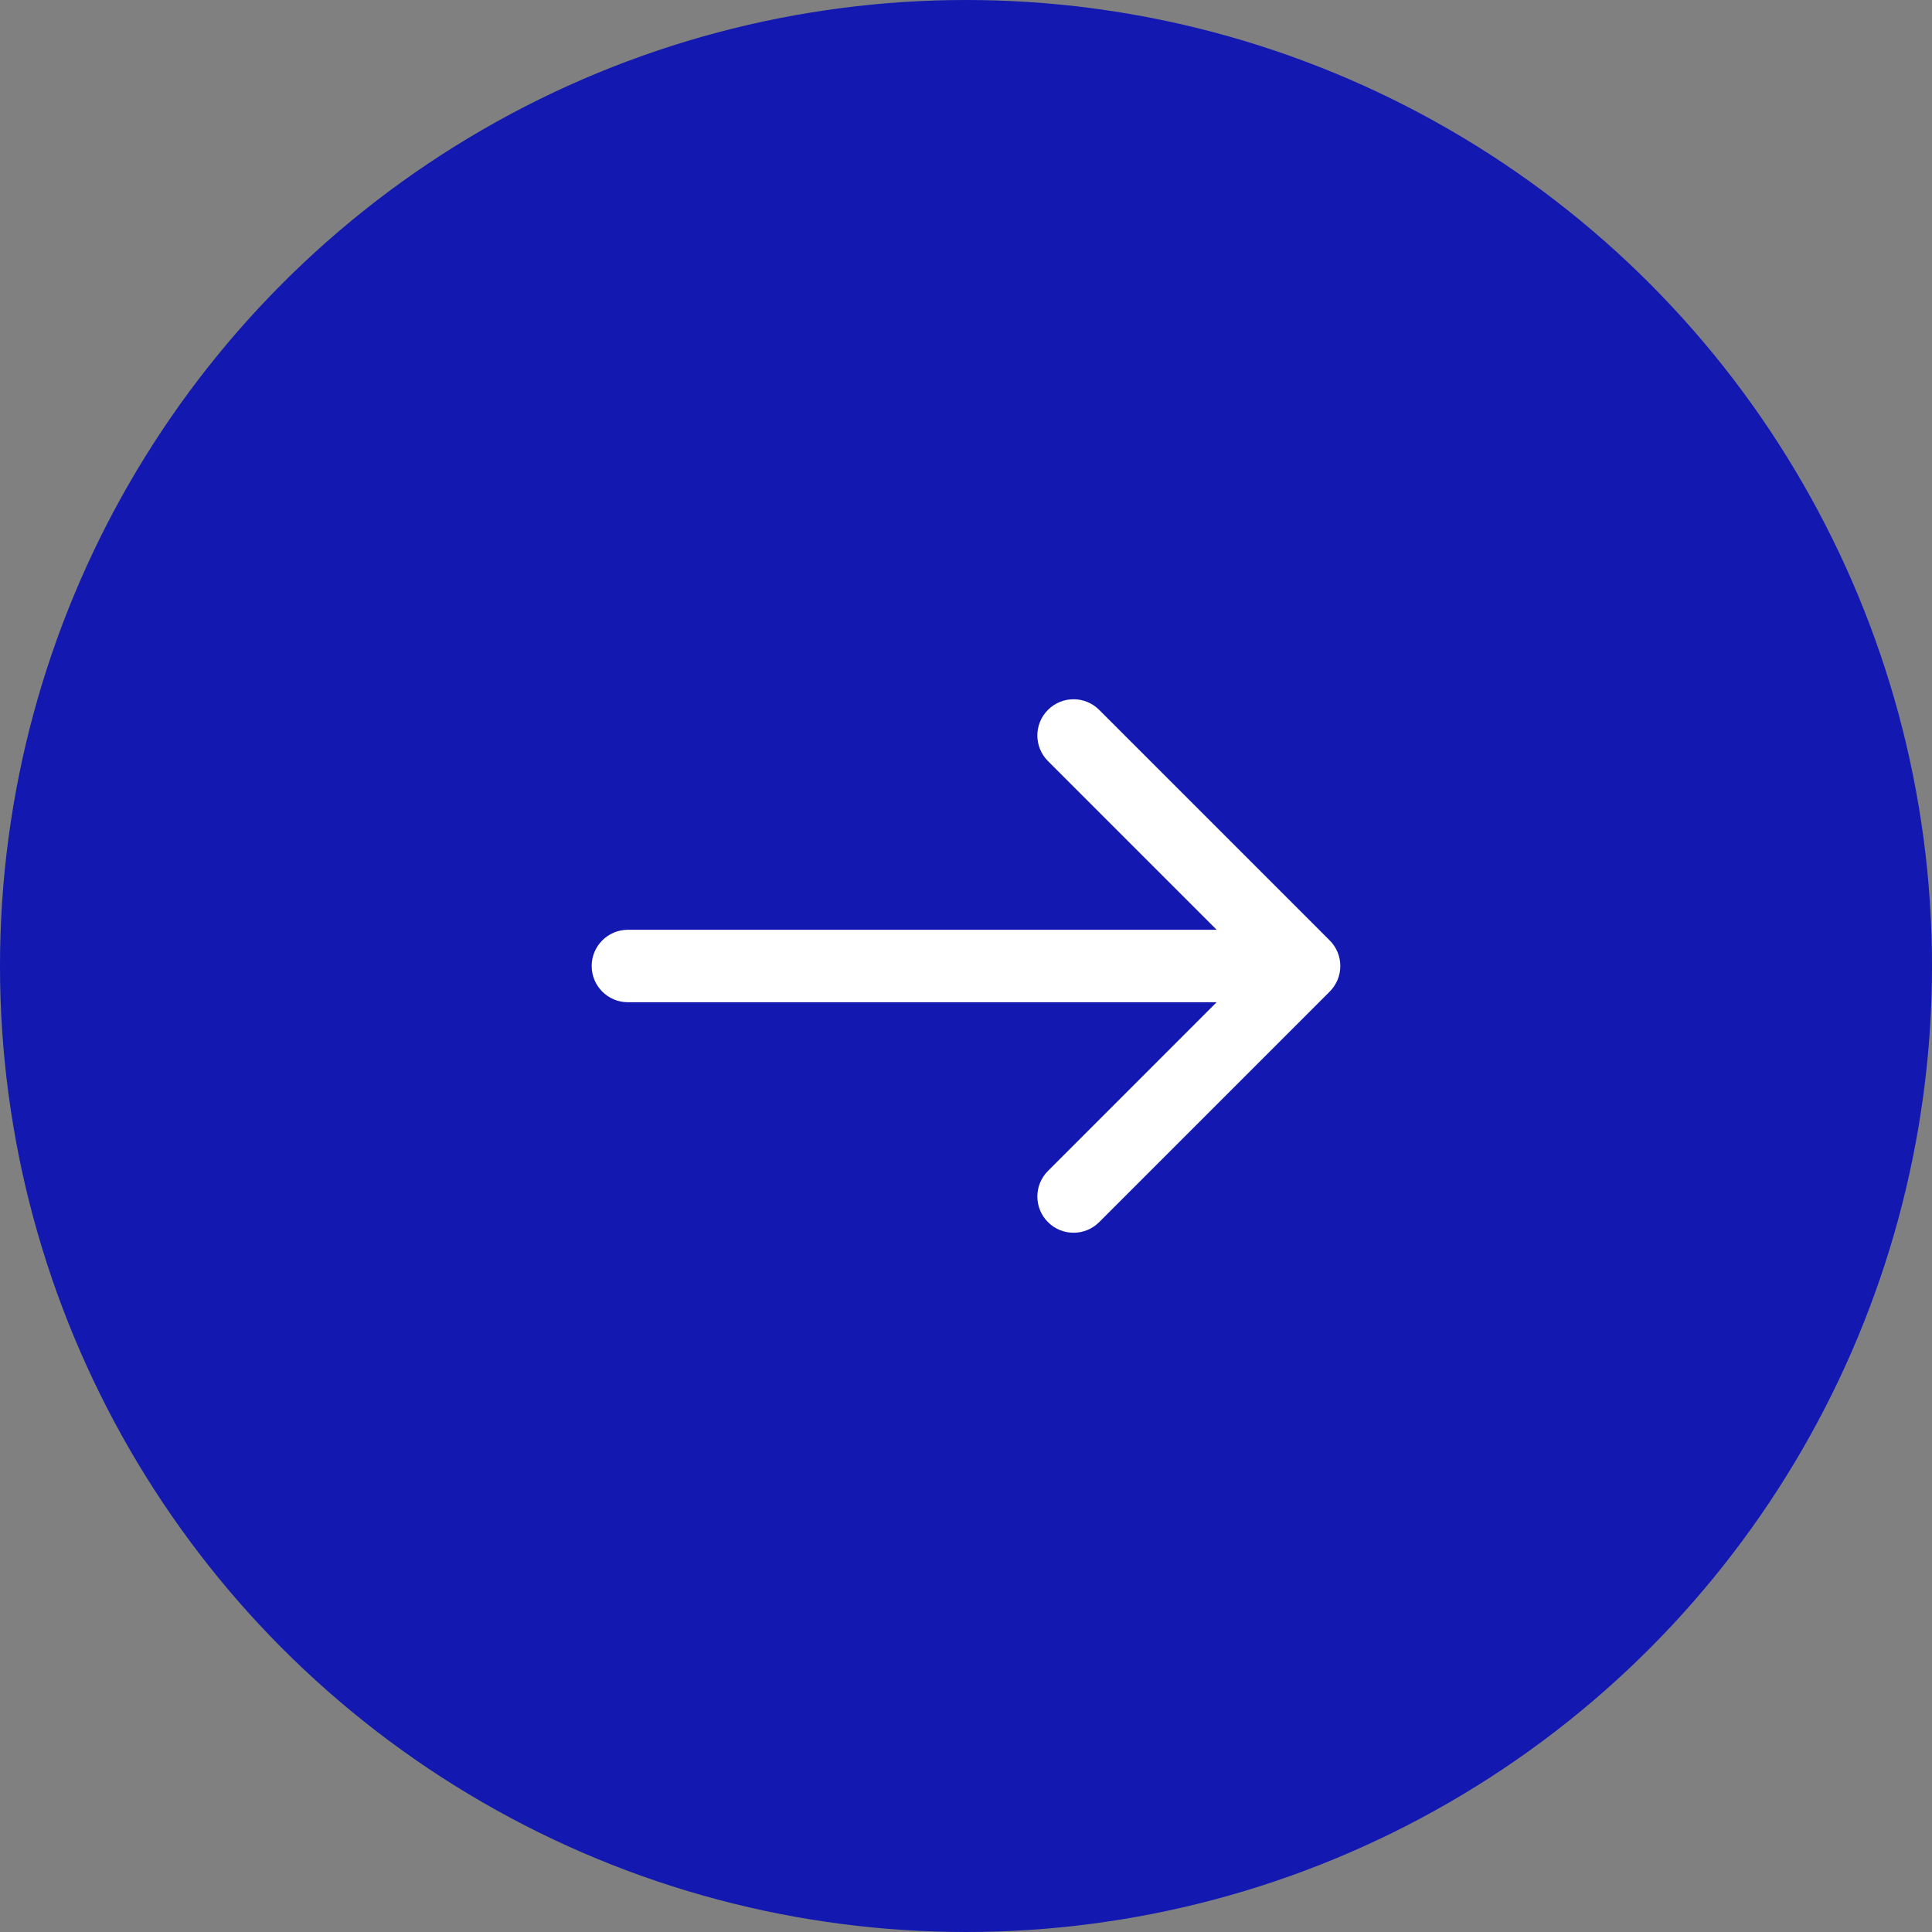
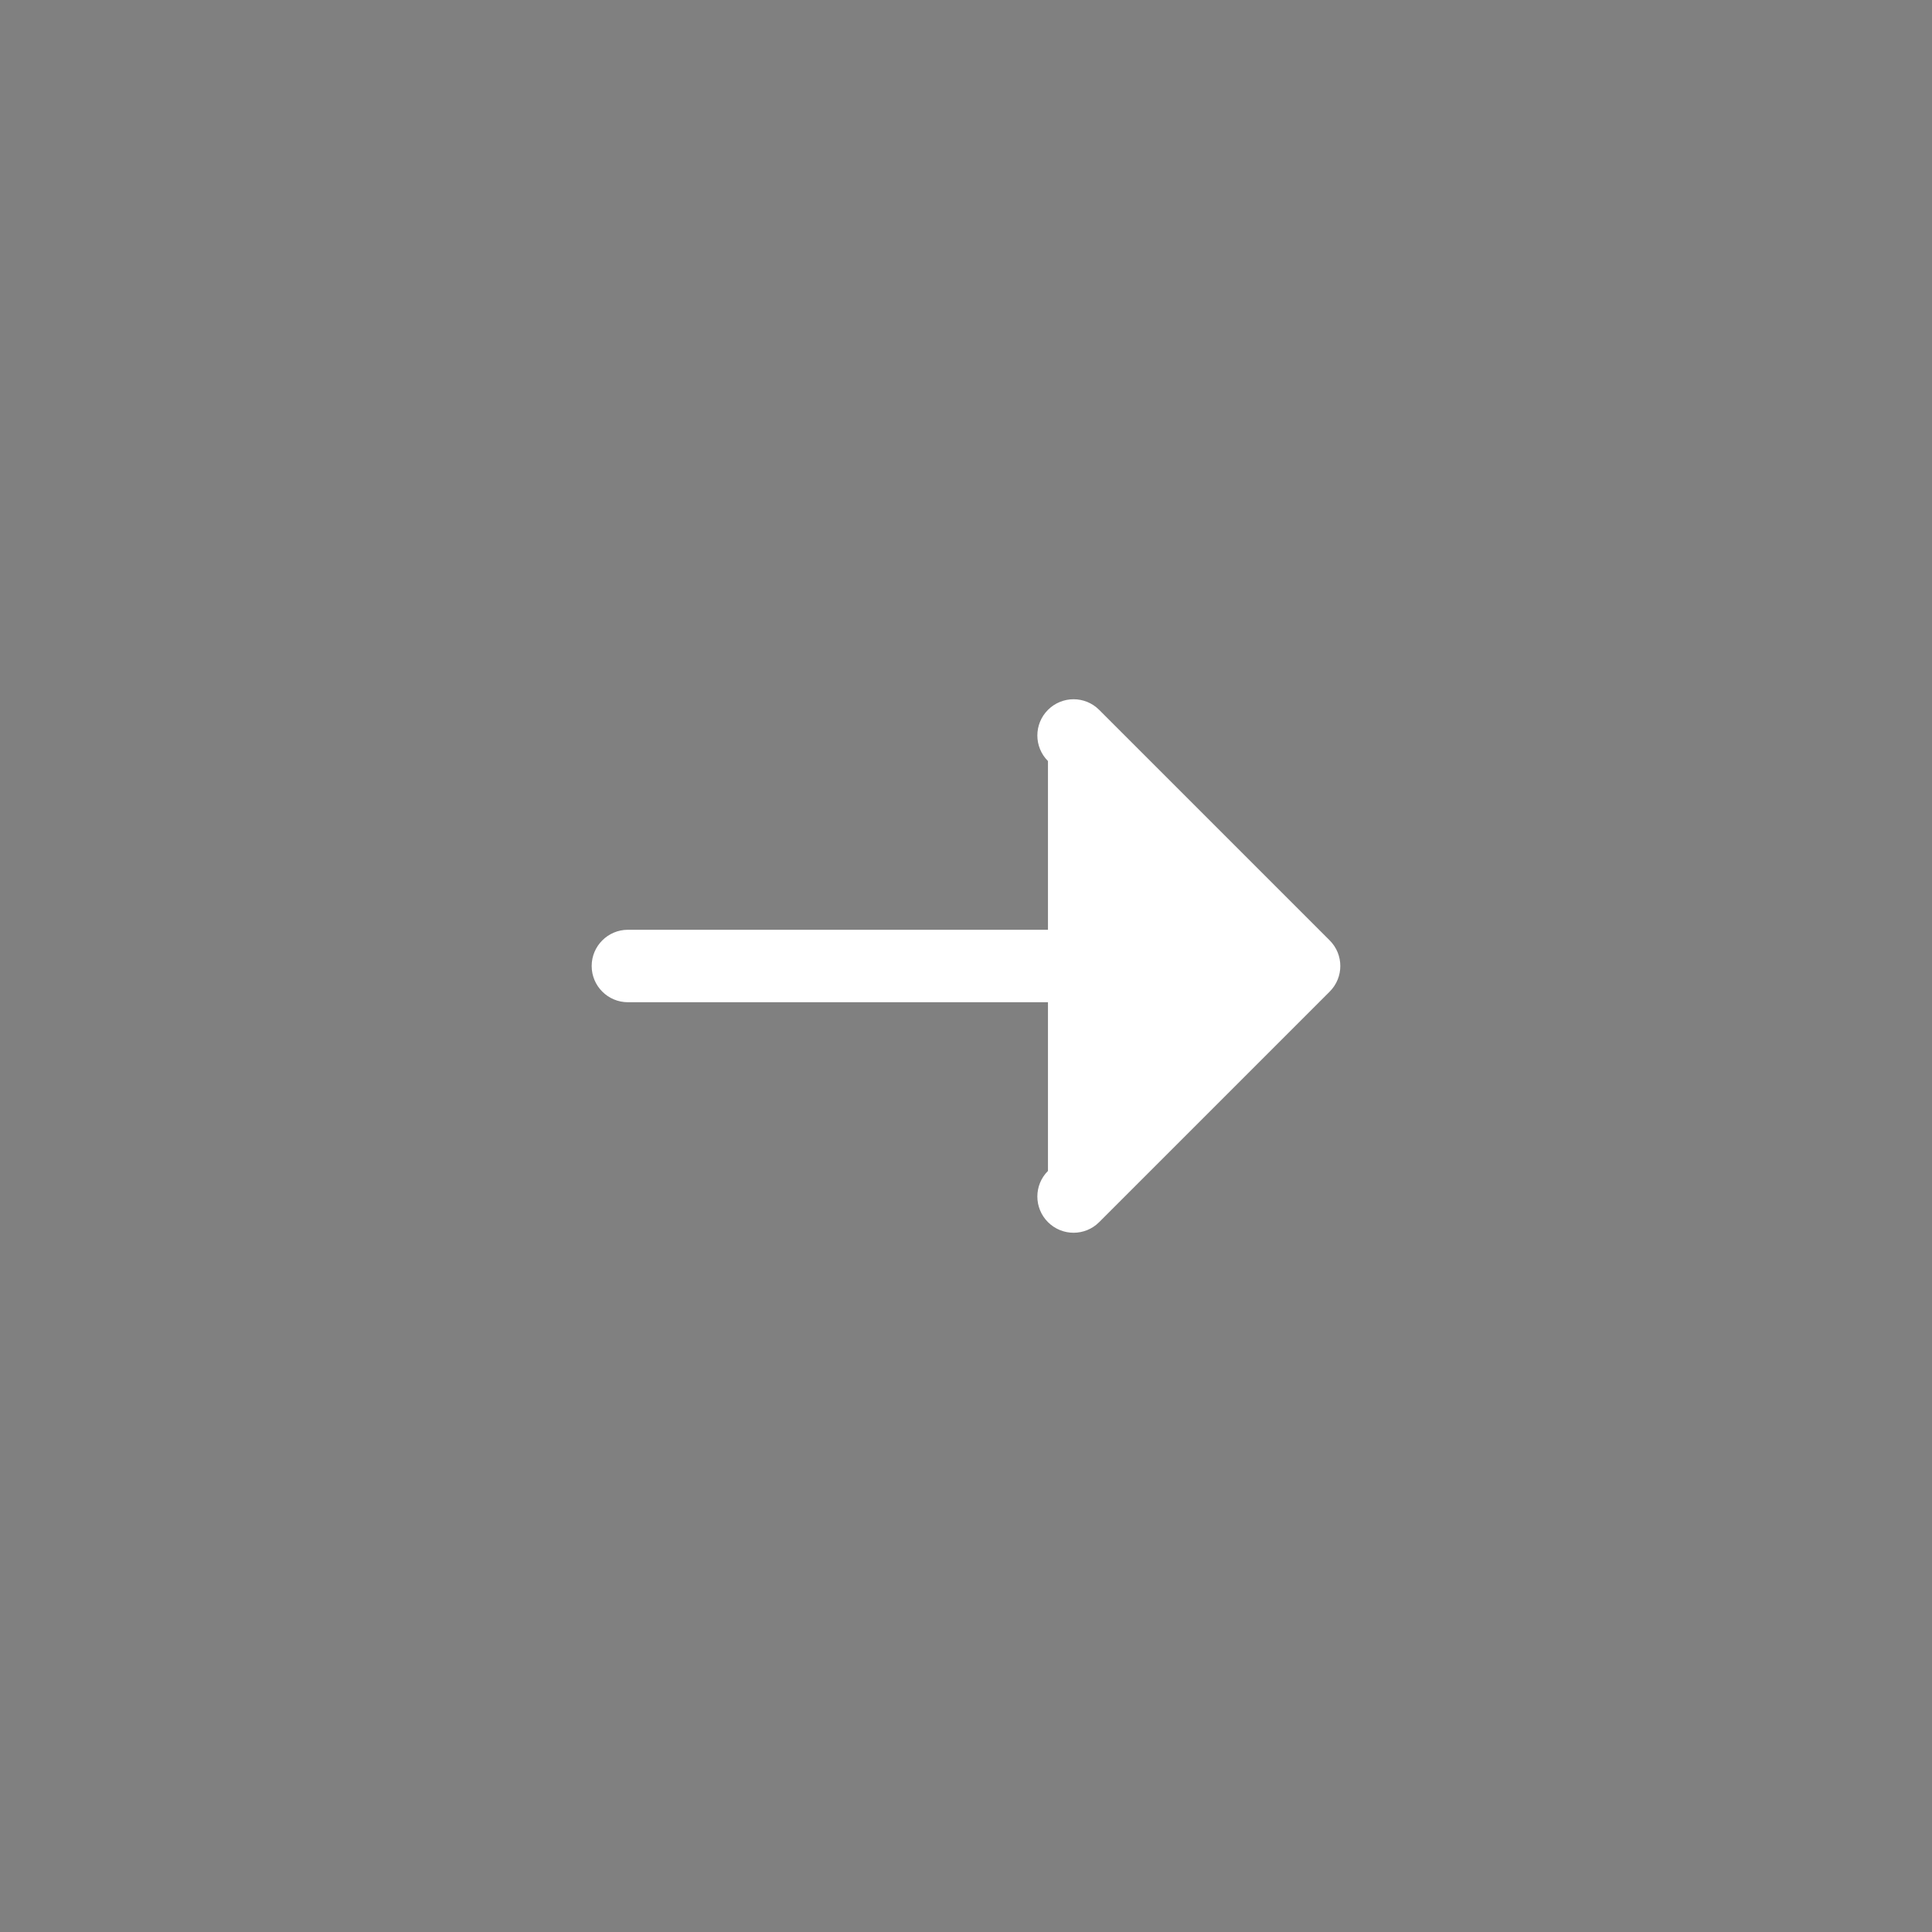
<svg xmlns="http://www.w3.org/2000/svg" width="40" height="40" viewBox="0 0 40 40" fill="none">
  <rect x="0" y="0" width="40" height="40" fill="#808080" stroke="none" />
-   <circle cx="20" cy="20" r="20" fill="#1218B0" />
-   <path d="M13 19.25C12.586 19.25 12.25 19.586 12.25 20C12.25 20.414 12.586 20.75 13 20.75V19.25ZM27.53 20.53C27.823 20.237 27.823 19.763 27.53 19.47L22.757 14.697C22.465 14.404 21.99 14.404 21.697 14.697C21.404 14.99 21.404 15.464 21.697 15.757L25.939 20L21.697 24.243C21.404 24.535 21.404 25.01 21.697 25.303C21.99 25.596 22.465 25.596 22.757 25.303L27.53 20.53ZM13 20.75L27 20.75V19.25L13 19.25V20.75Z" fill="white" />
+   <path d="M13 19.25C12.586 19.25 12.25 19.586 12.25 20C12.25 20.414 12.586 20.75 13 20.75V19.25ZM27.53 20.53C27.823 20.237 27.823 19.763 27.53 19.47L22.757 14.697C22.465 14.404 21.99 14.404 21.697 14.697C21.404 14.99 21.404 15.464 21.697 15.757L21.697 24.243C21.404 24.535 21.404 25.01 21.697 25.303C21.99 25.596 22.465 25.596 22.757 25.303L27.53 20.53ZM13 20.75L27 20.75V19.25L13 19.25V20.75Z" fill="white" />
</svg>